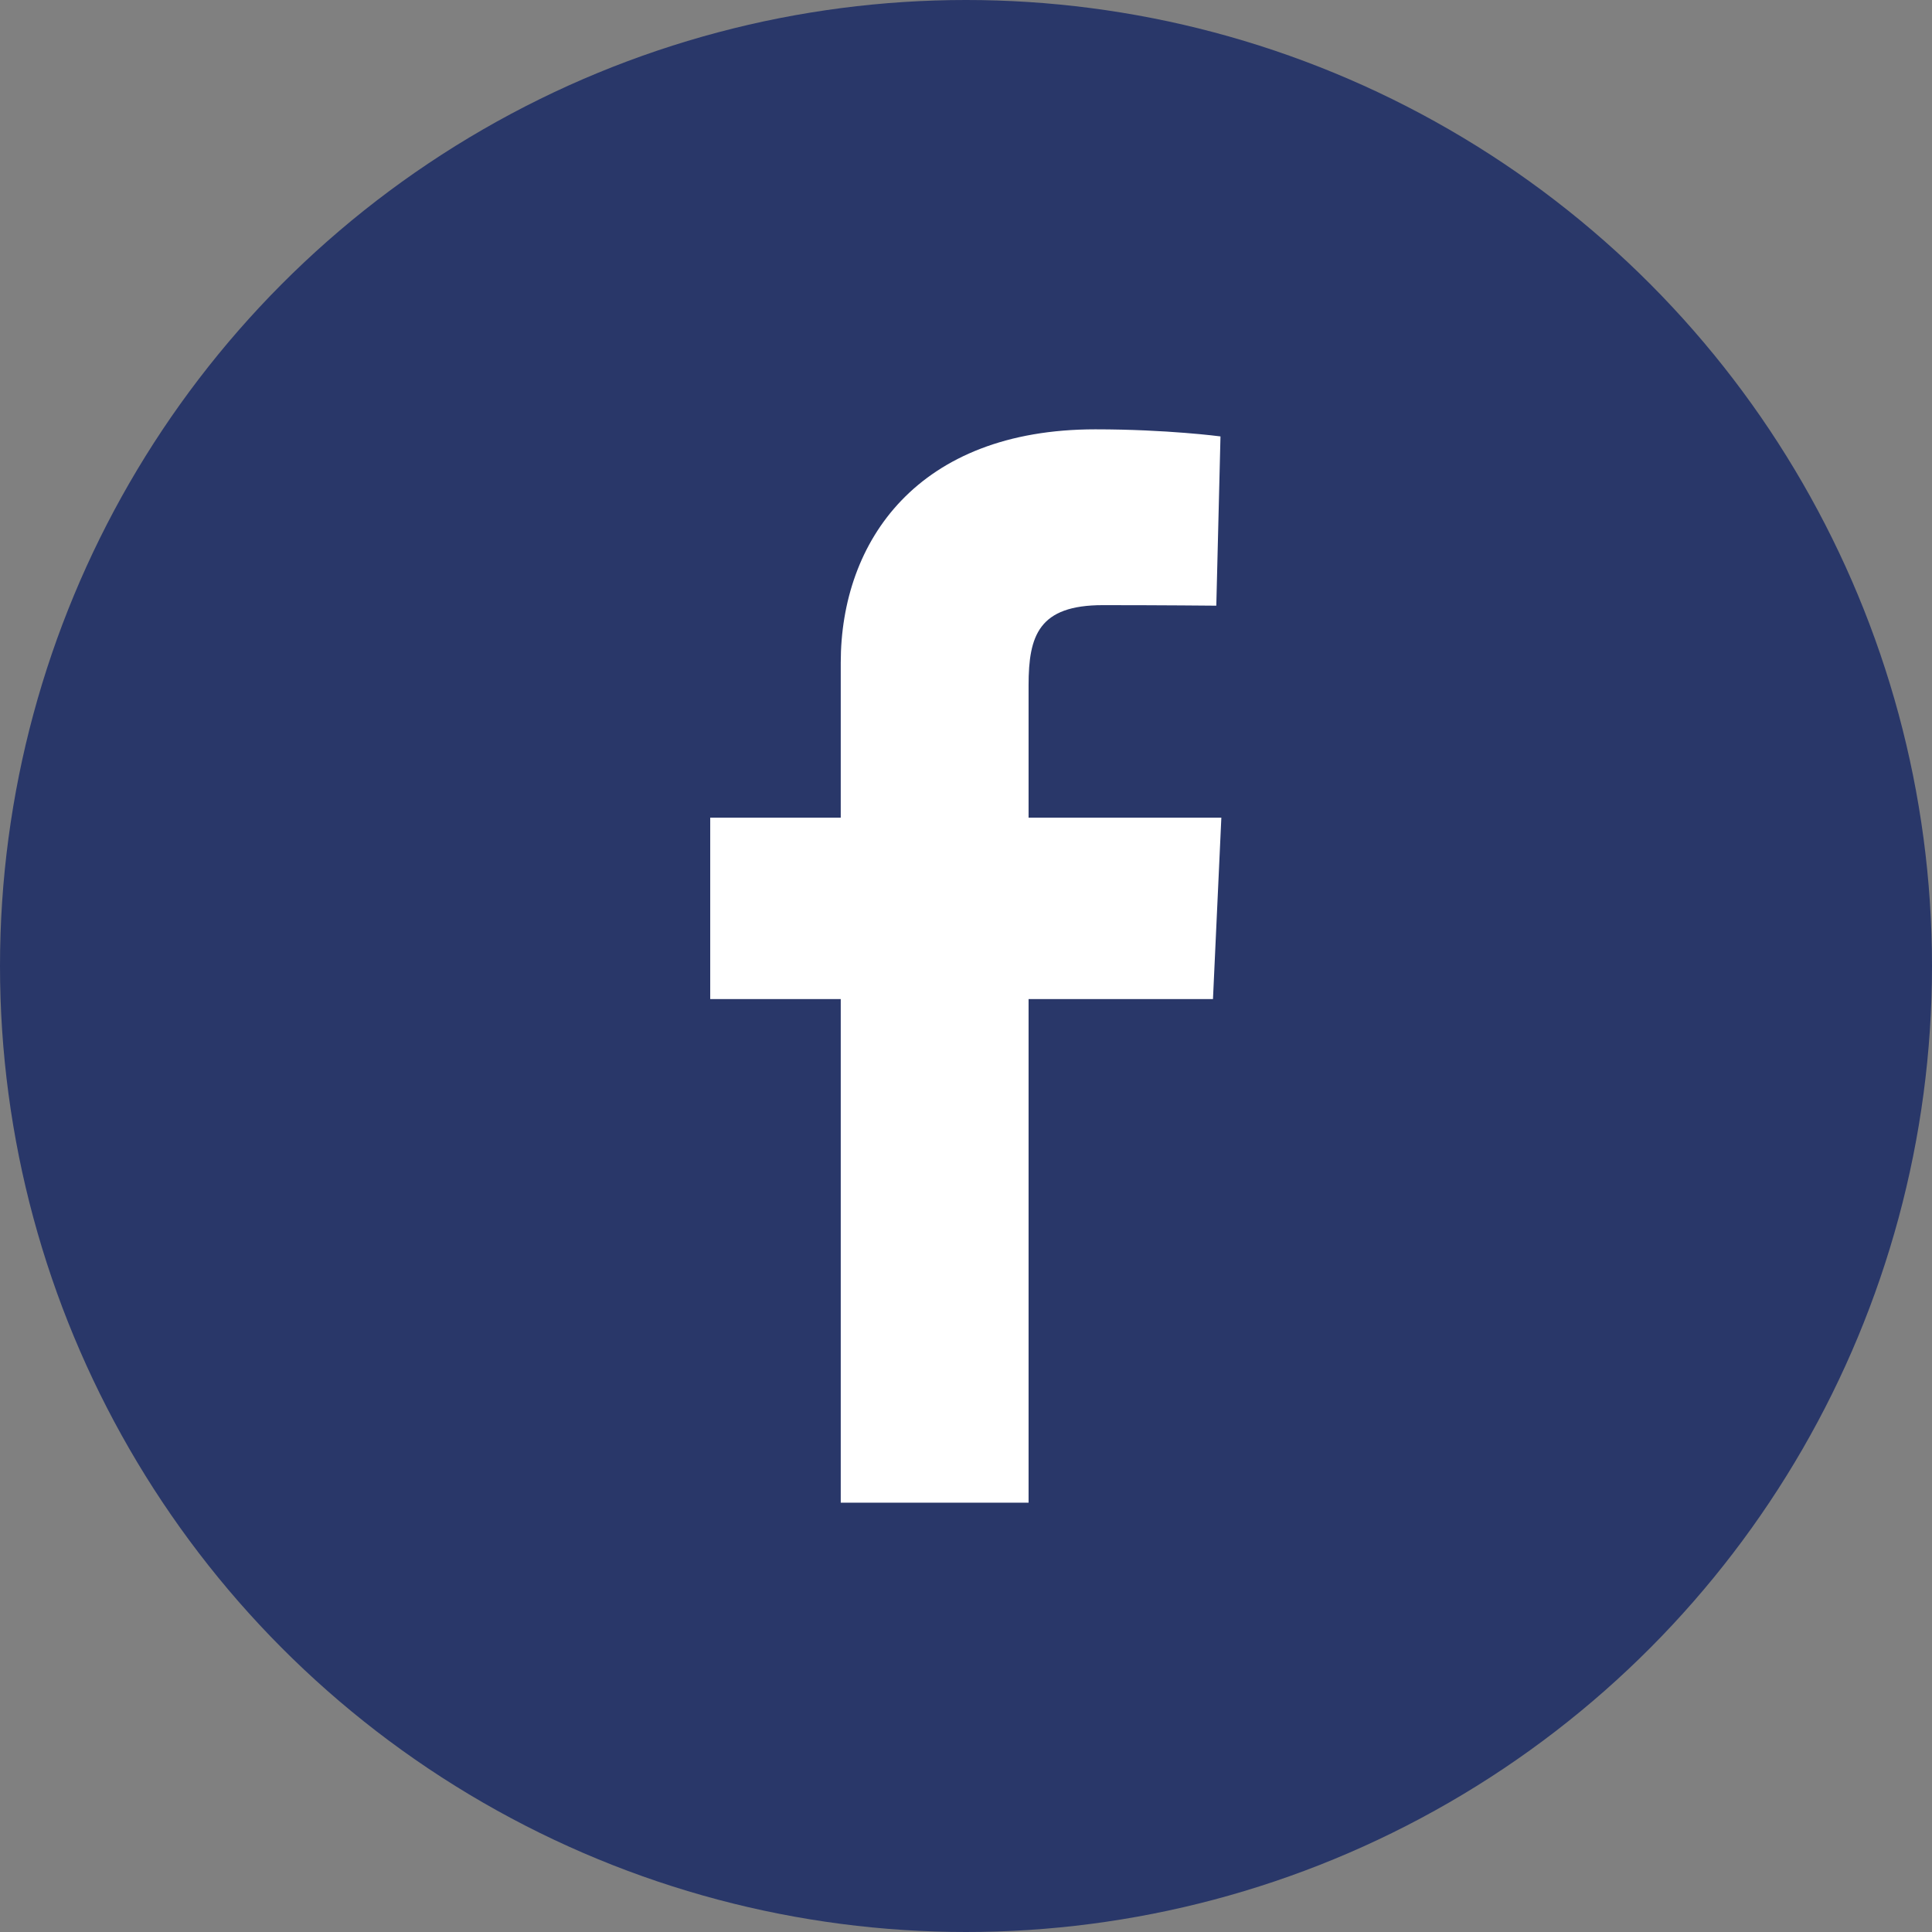
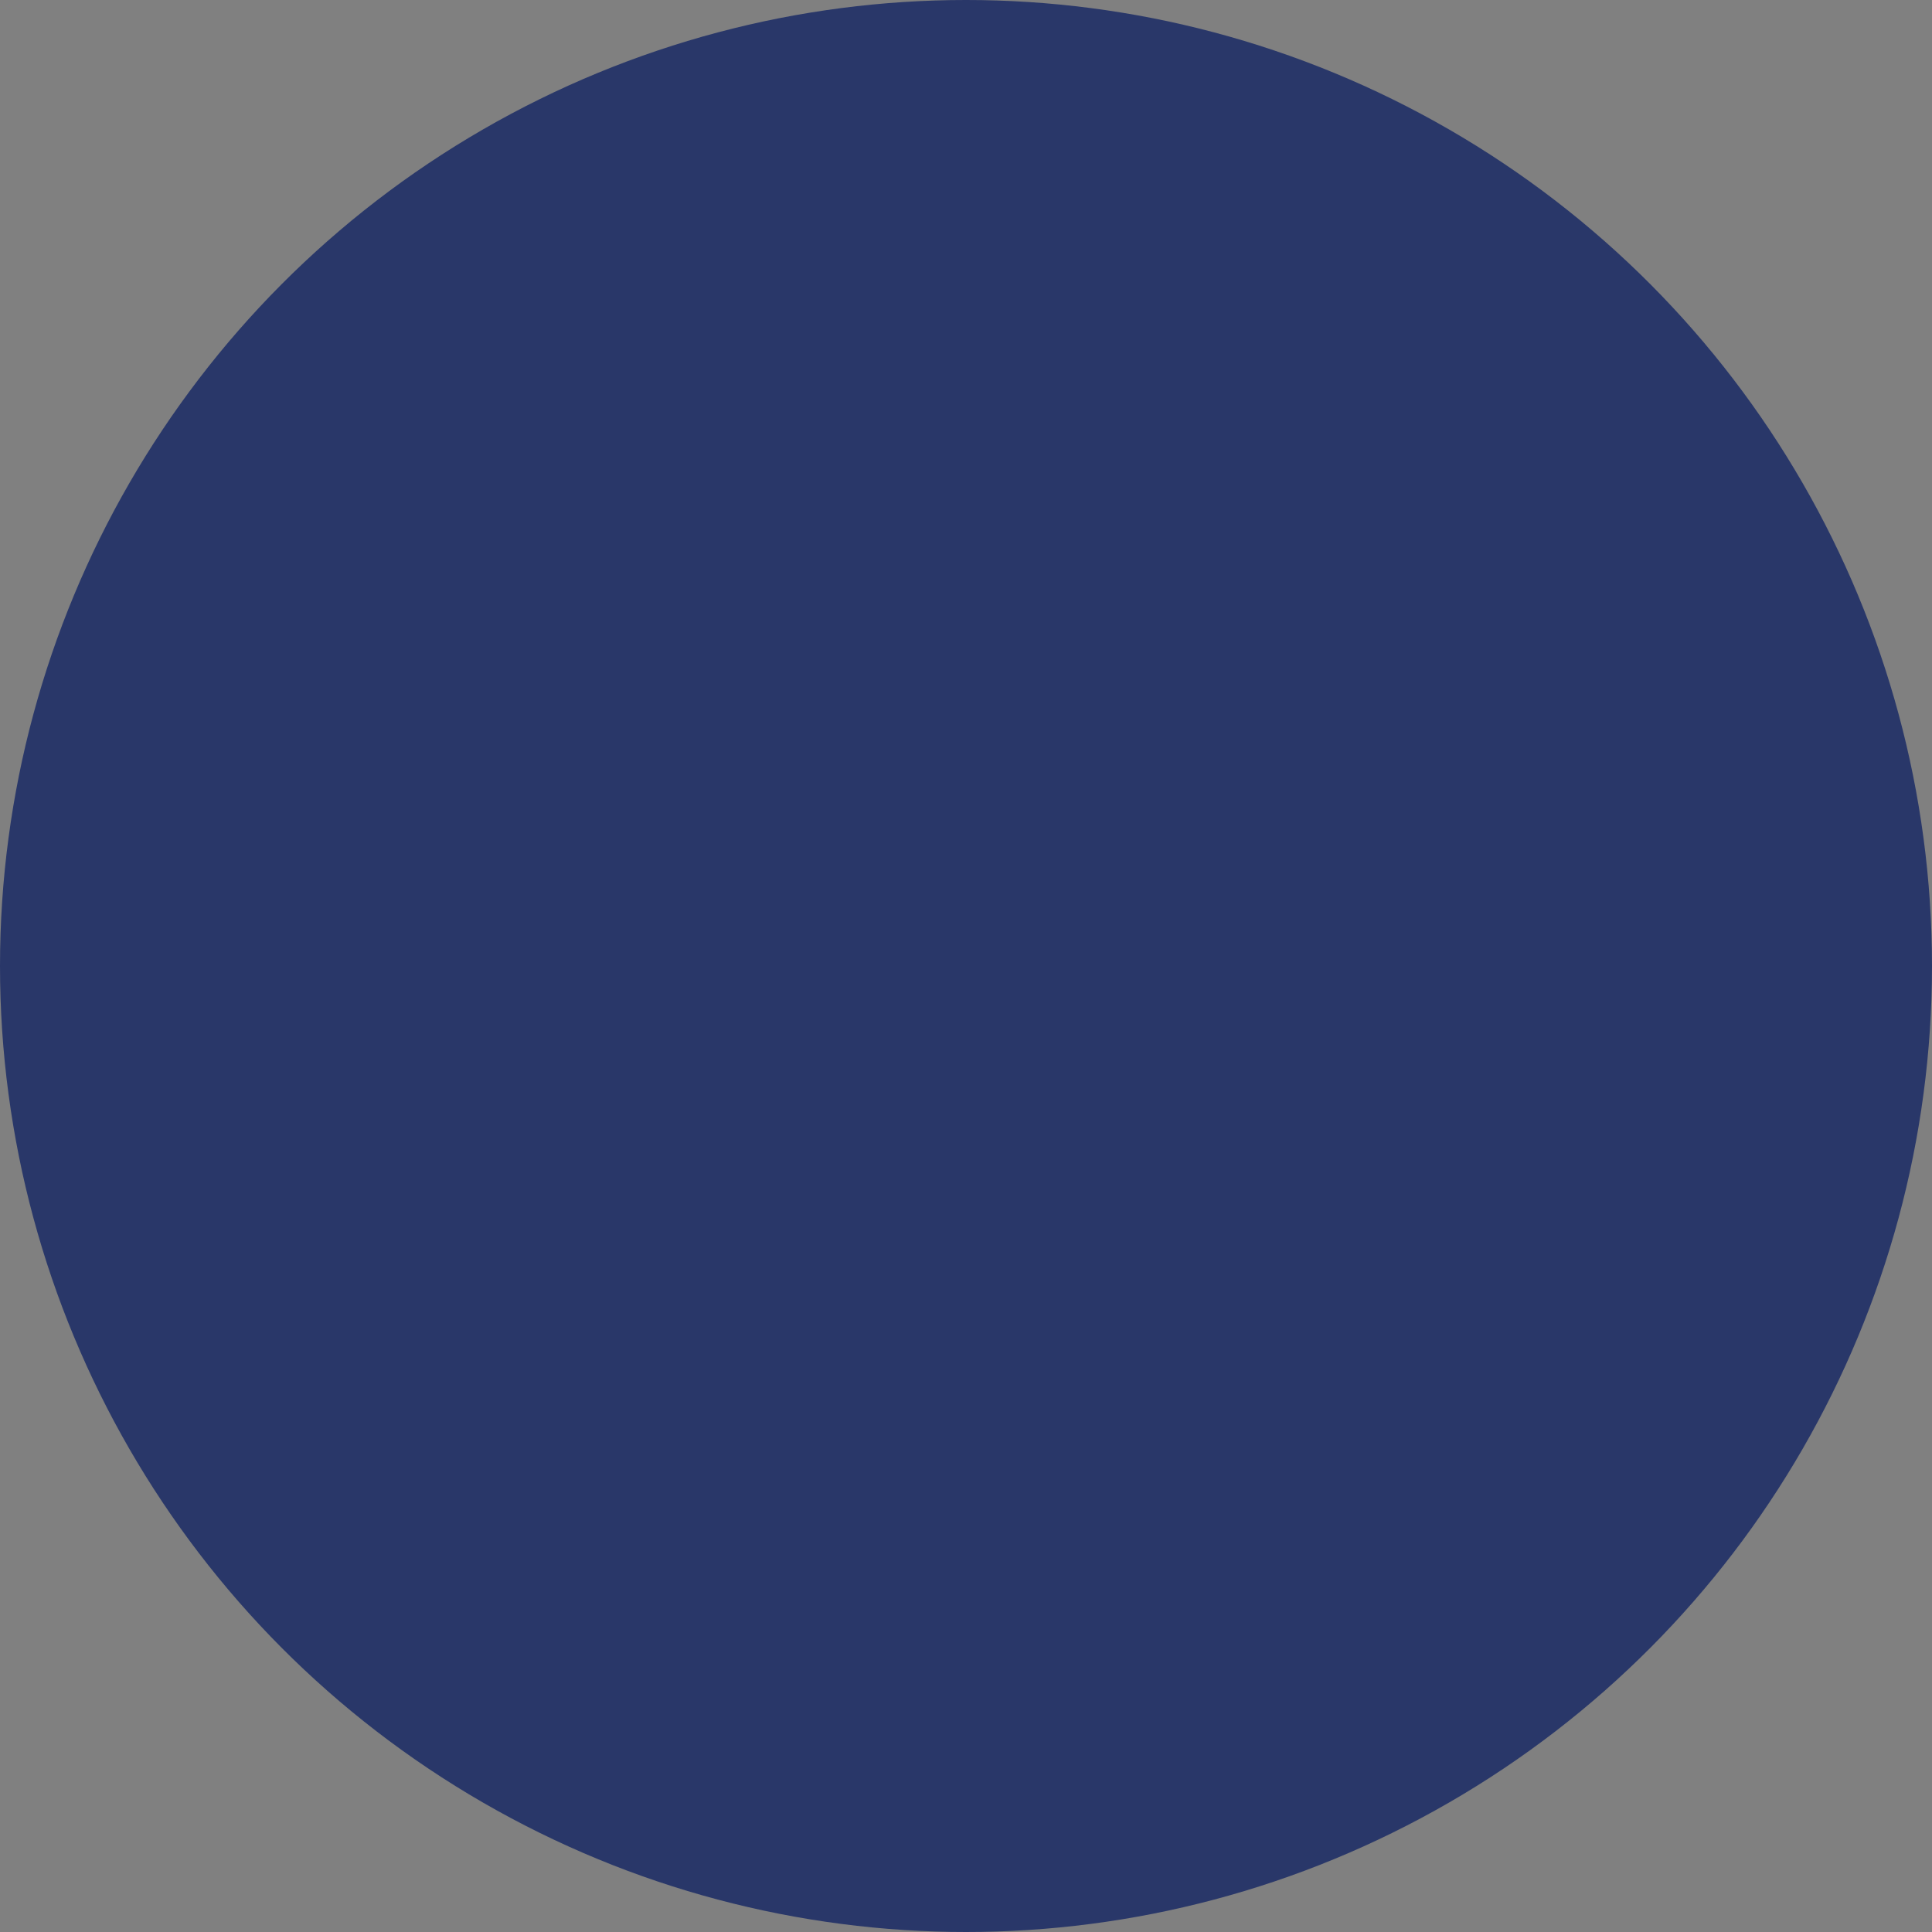
<svg xmlns="http://www.w3.org/2000/svg" width="18" height="18" viewBox="0 0 18 18" fill="none">
  <rect x="0" y="0" width="18" height="18" fill="#808080" stroke="none" />
  <circle cx="9" cy="9" r="9" fill="#293769" />
-   <path d="M7.833 14V9.308H6.617V7.618H7.833V6.175C7.833 5.041 8.551 4 10.205 4C10.875 4 11.371 4.066 11.371 4.066L11.332 5.643C11.332 5.643 10.826 5.638 10.275 5.638C9.679 5.638 9.583 5.919 9.583 6.385V7.618H11.379L11.301 9.308H9.583V14H7.833Z" fill="white" />
</svg>